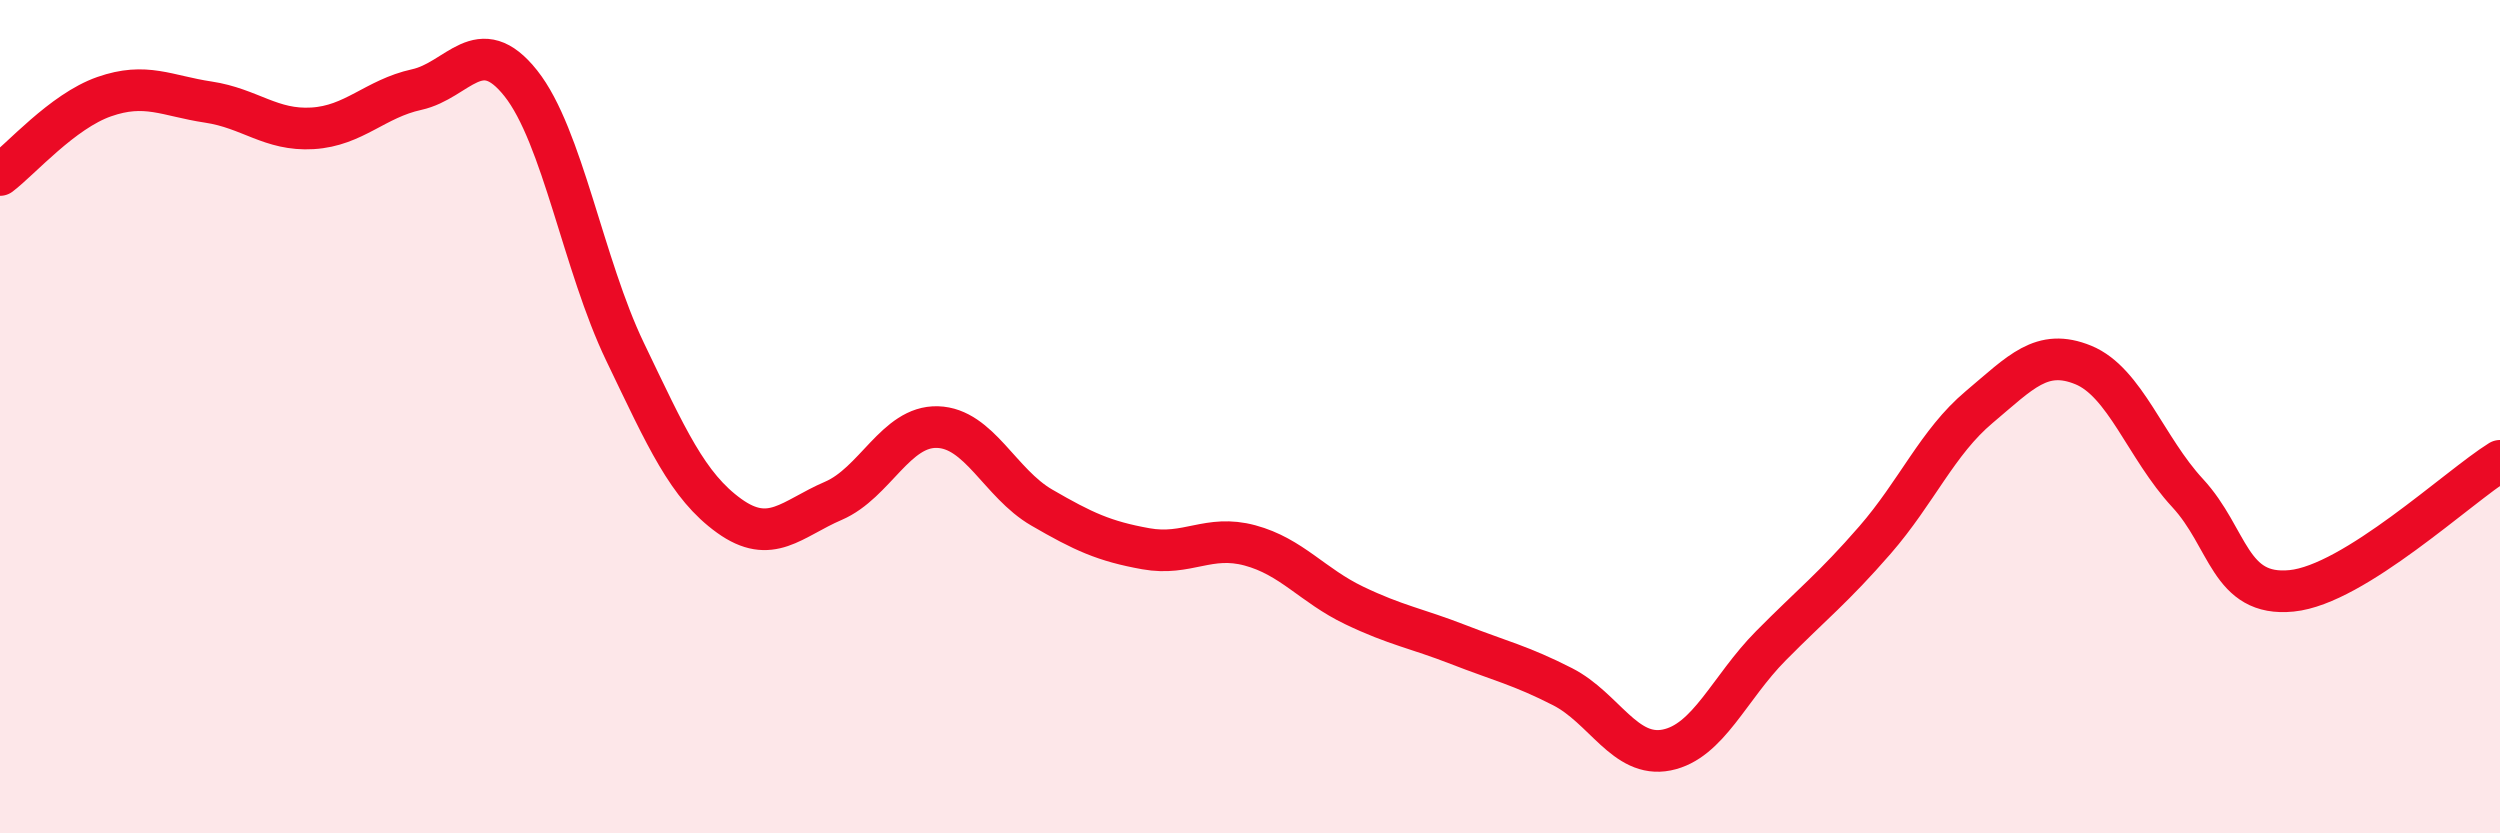
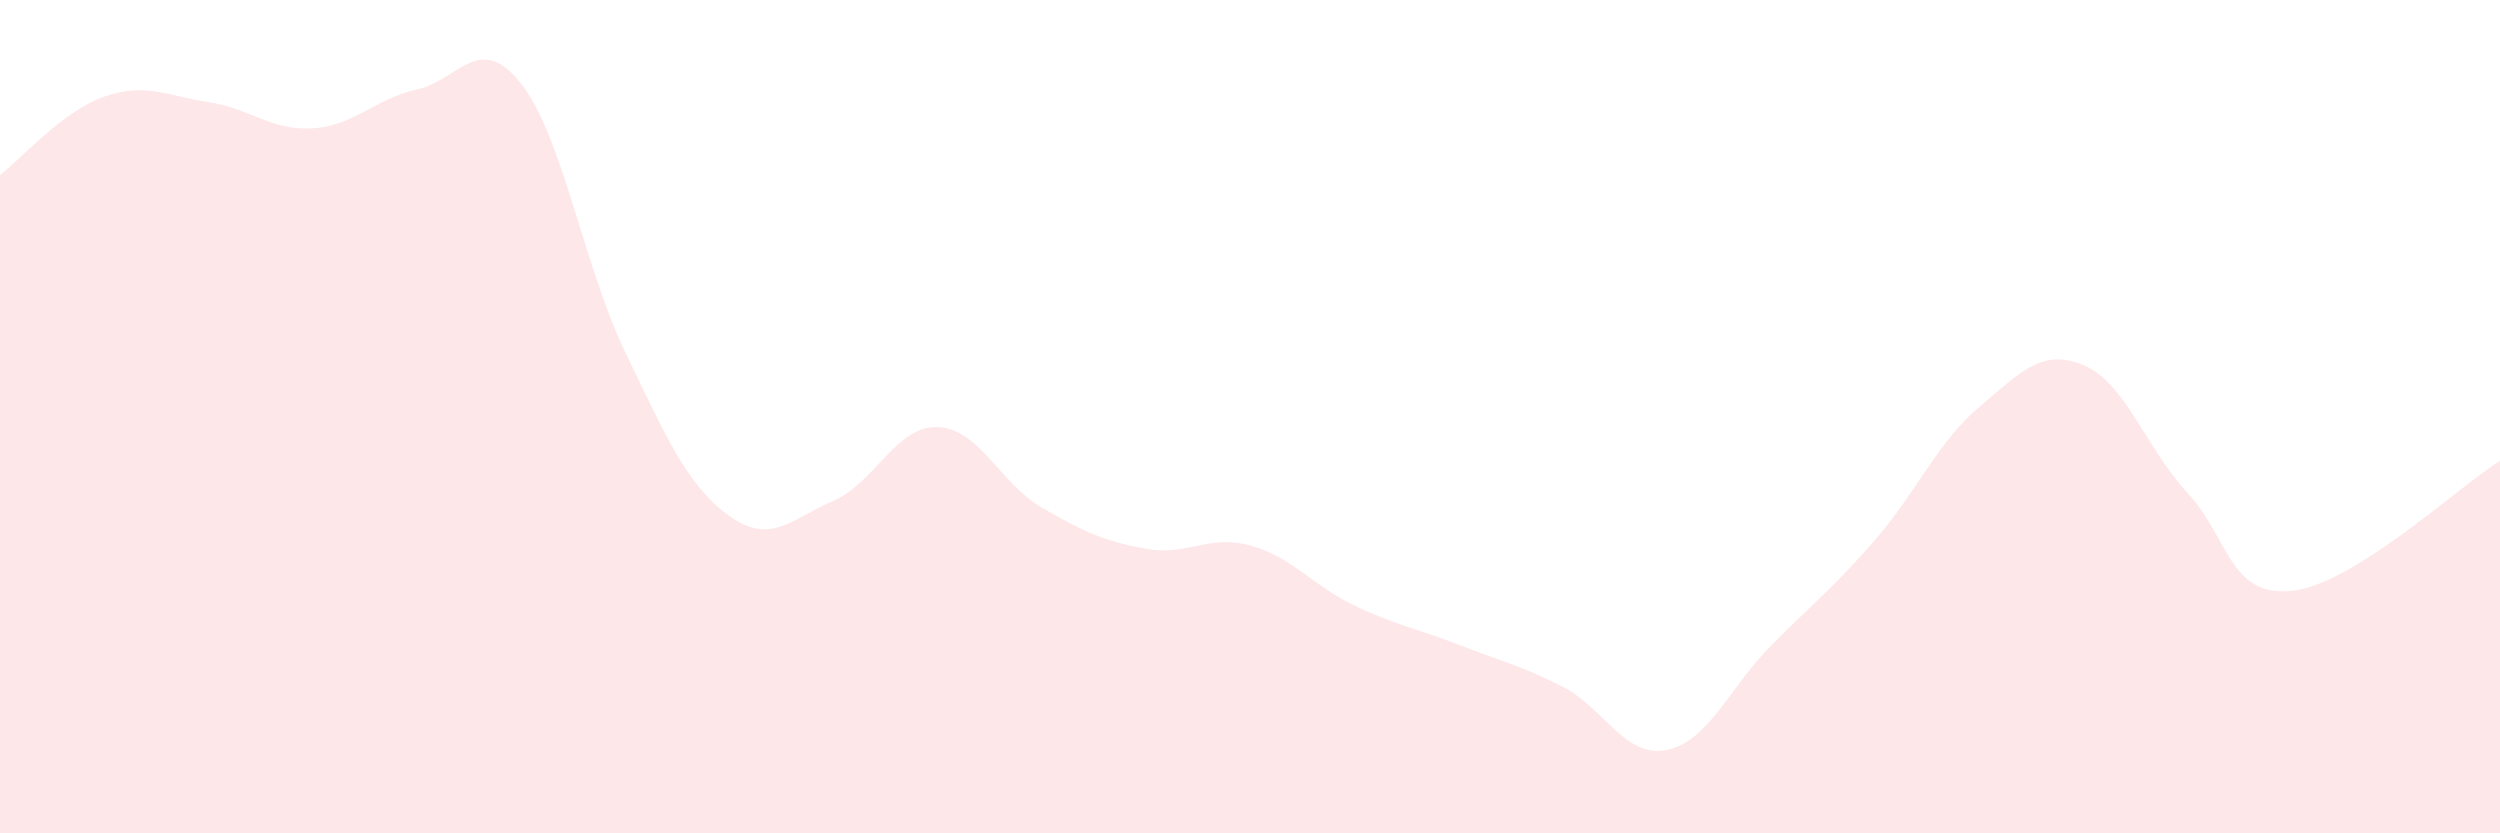
<svg xmlns="http://www.w3.org/2000/svg" width="60" height="20" viewBox="0 0 60 20">
  <path d="M 0,4.2 C 0.5,3.82 1.5,2.67 2.5,2.32 C 3.5,1.97 4,2.3 5,2.45 C 6,2.6 6.5,3.14 7.5,3.08 C 8.5,3.02 9,2.37 10,2.15 C 11,1.93 11.5,0.74 12.5,2 C 13.5,3.26 14,6.36 15,8.44 C 16,10.52 16.5,11.66 17.5,12.38 C 18.5,13.1 19,12.45 20,12.02 C 21,11.59 21.5,10.22 22.5,10.25 C 23.5,10.28 24,11.6 25,12.18 C 26,12.76 26.5,12.99 27.5,13.17 C 28.5,13.35 29,12.82 30,13.09 C 31,13.36 31.5,14.05 32.5,14.53 C 33.5,15.01 34,15.08 35,15.47 C 36,15.86 36.5,15.97 37.5,16.48 C 38.5,16.99 39,18.2 40,18 C 41,17.8 41.5,16.51 42.5,15.5 C 43.5,14.49 44,14.11 45,12.96 C 46,11.81 46.5,10.61 47.5,9.77 C 48.5,8.93 49,8.35 50,8.76 C 51,9.17 51.5,10.75 52.5,11.83 C 53.5,12.91 53.5,14.33 55,14.18 C 56.5,14.03 59,11.68 60,11.06L60 20L0 20Z" fill="#EB0A25" opacity="0.1" stroke-linecap="round" stroke-linejoin="round" />
-   <path d="M 0,4.2 C 0.5,3.82 1.5,2.67 2.5,2.32 C 3.5,1.97 4,2.3 5,2.45 C 6,2.6 6.5,3.14 7.5,3.08 C 8.5,3.02 9,2.37 10,2.15 C 11,1.93 11.5,0.74 12.5,2 C 13.5,3.26 14,6.36 15,8.44 C 16,10.52 16.5,11.66 17.5,12.38 C 18.5,13.1 19,12.45 20,12.02 C 21,11.59 21.5,10.22 22.5,10.25 C 23.5,10.28 24,11.6 25,12.18 C 26,12.76 26.5,12.99 27.5,13.17 C 28.5,13.35 29,12.82 30,13.09 C 31,13.36 31.5,14.05 32.5,14.53 C 33.5,15.01 34,15.08 35,15.47 C 36,15.86 36.5,15.97 37.5,16.48 C 38.5,16.99 39,18.2 40,18 C 41,17.8 41.5,16.51 42.5,15.5 C 43.5,14.49 44,14.11 45,12.96 C 46,11.81 46.5,10.61 47.5,9.77 C 48.5,8.93 49,8.35 50,8.76 C 51,9.17 51.5,10.75 52.5,11.83 C 53.5,12.91 53.5,14.33 55,14.18 C 56.5,14.03 59,11.68 60,11.06" stroke="#EB0A25" stroke-width="1" fill="none" stroke-linecap="round" stroke-linejoin="round" />
</svg>